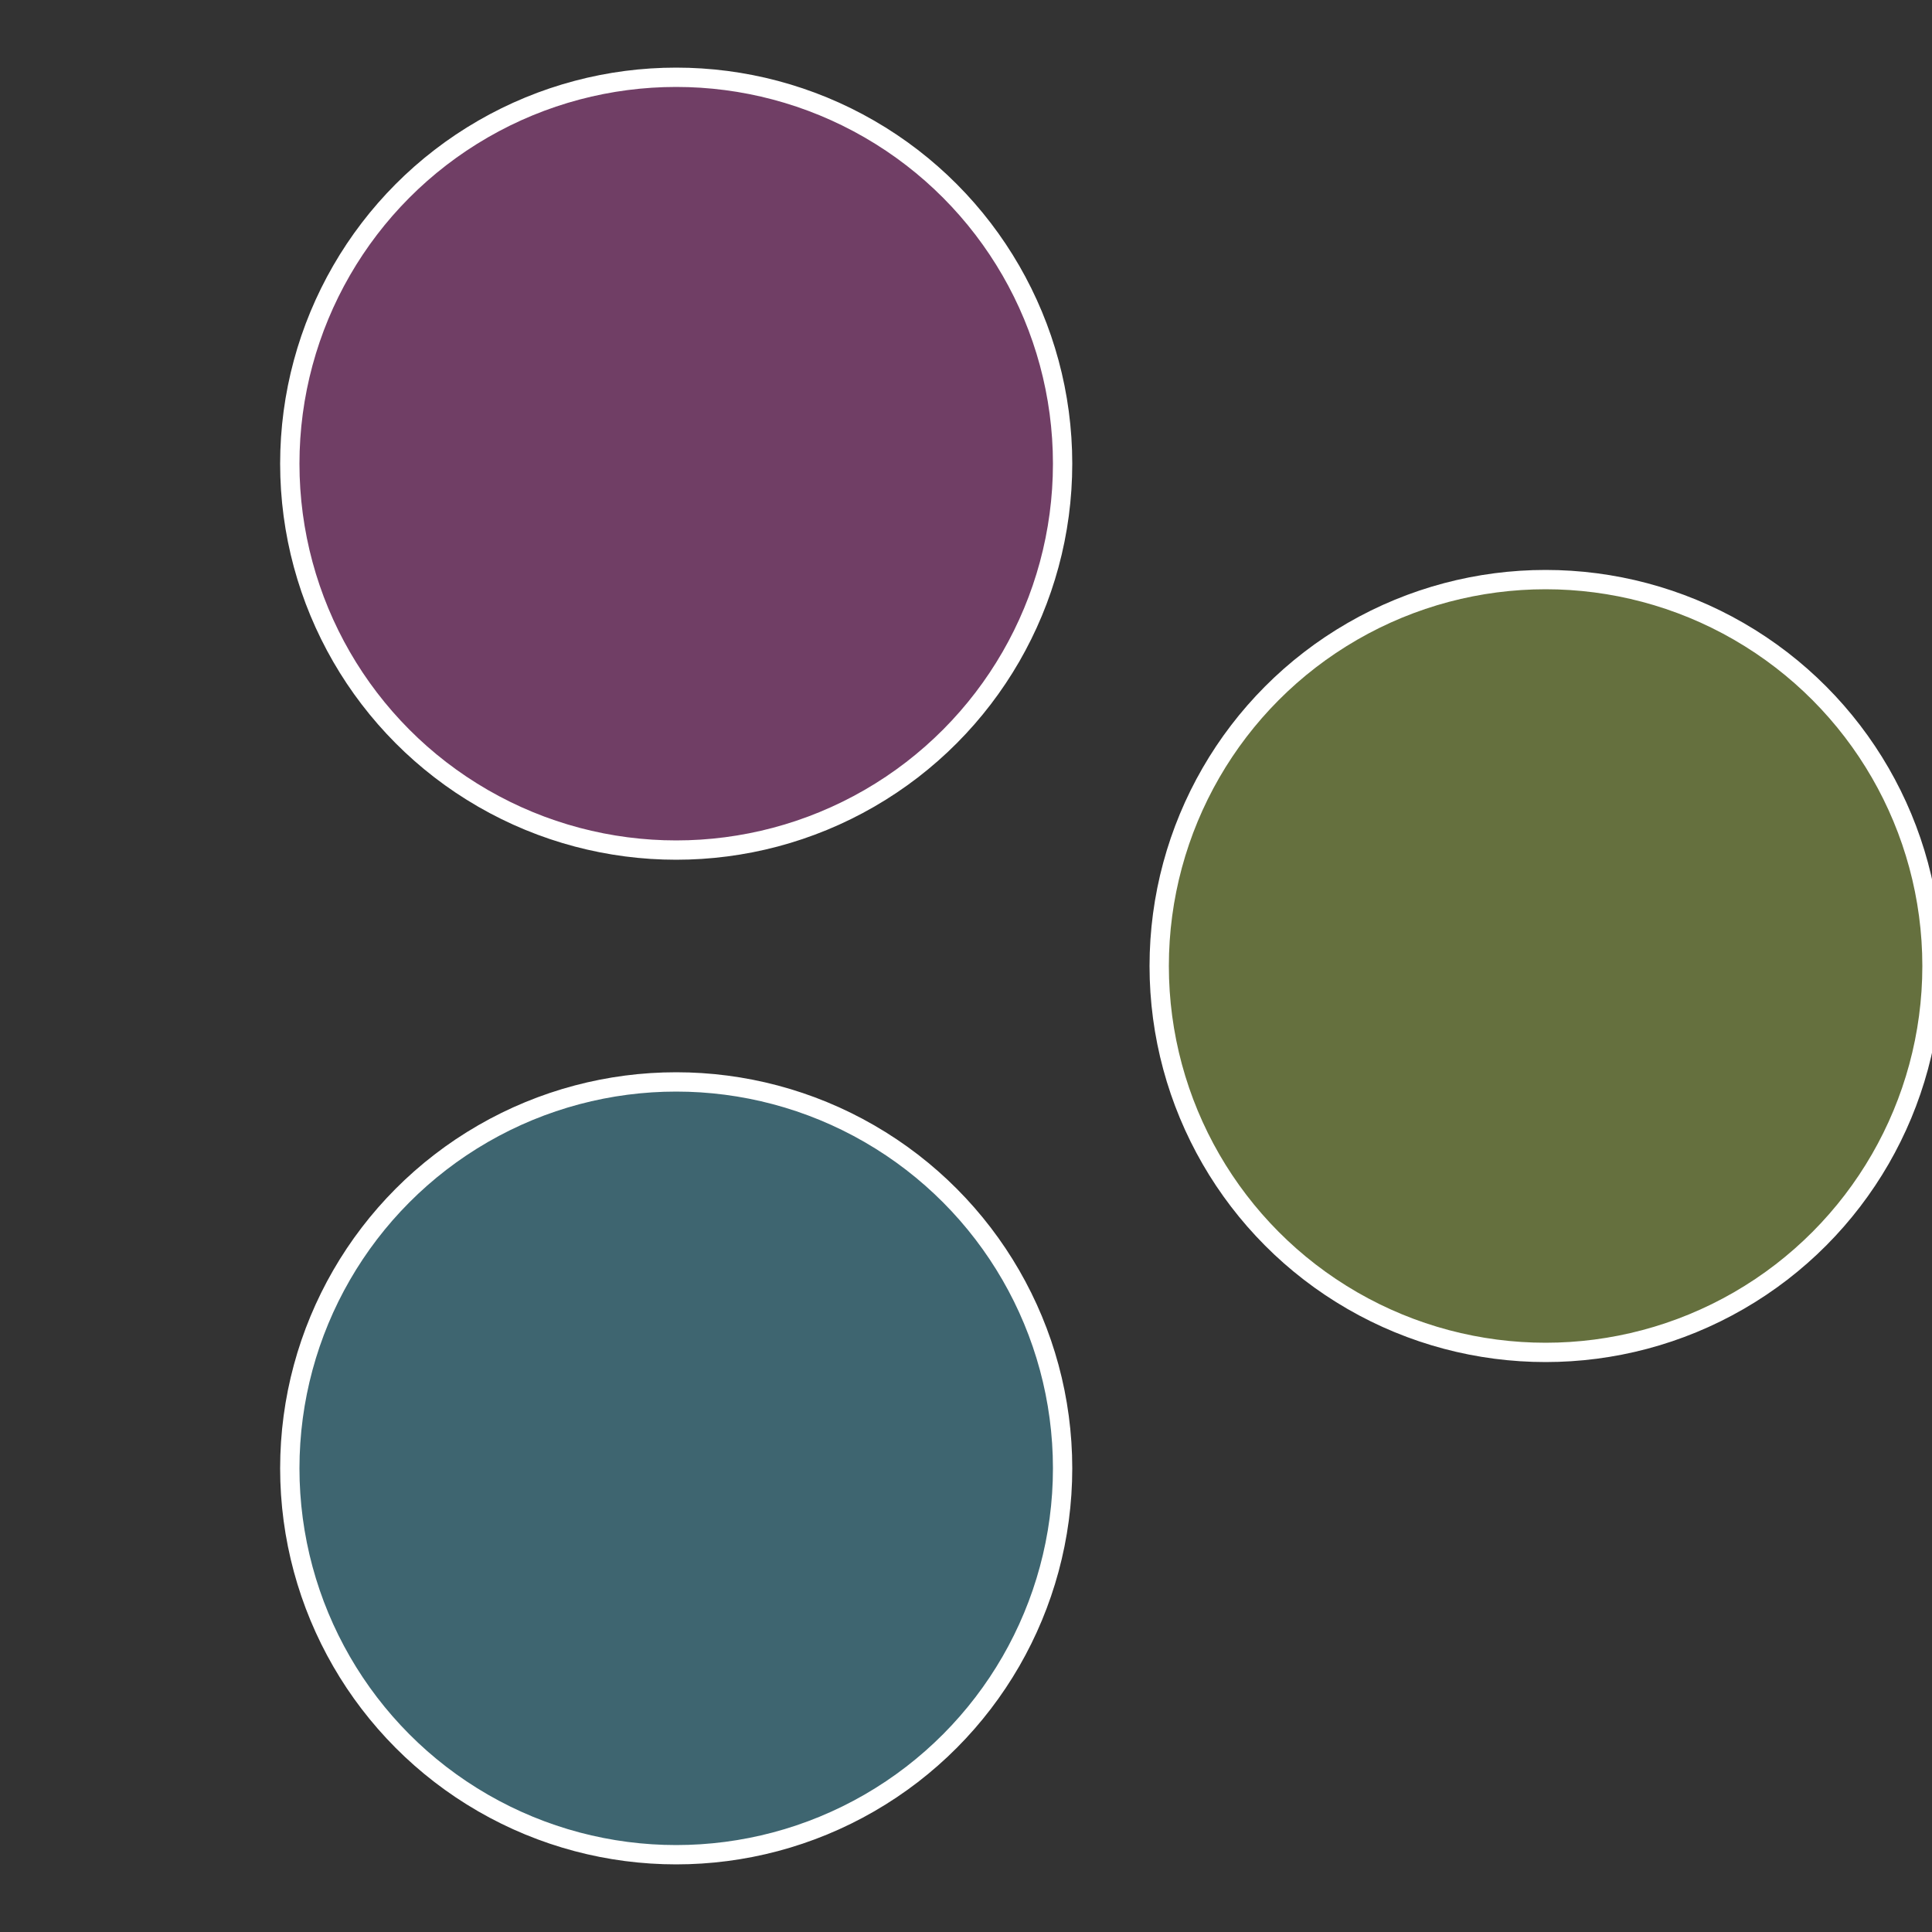
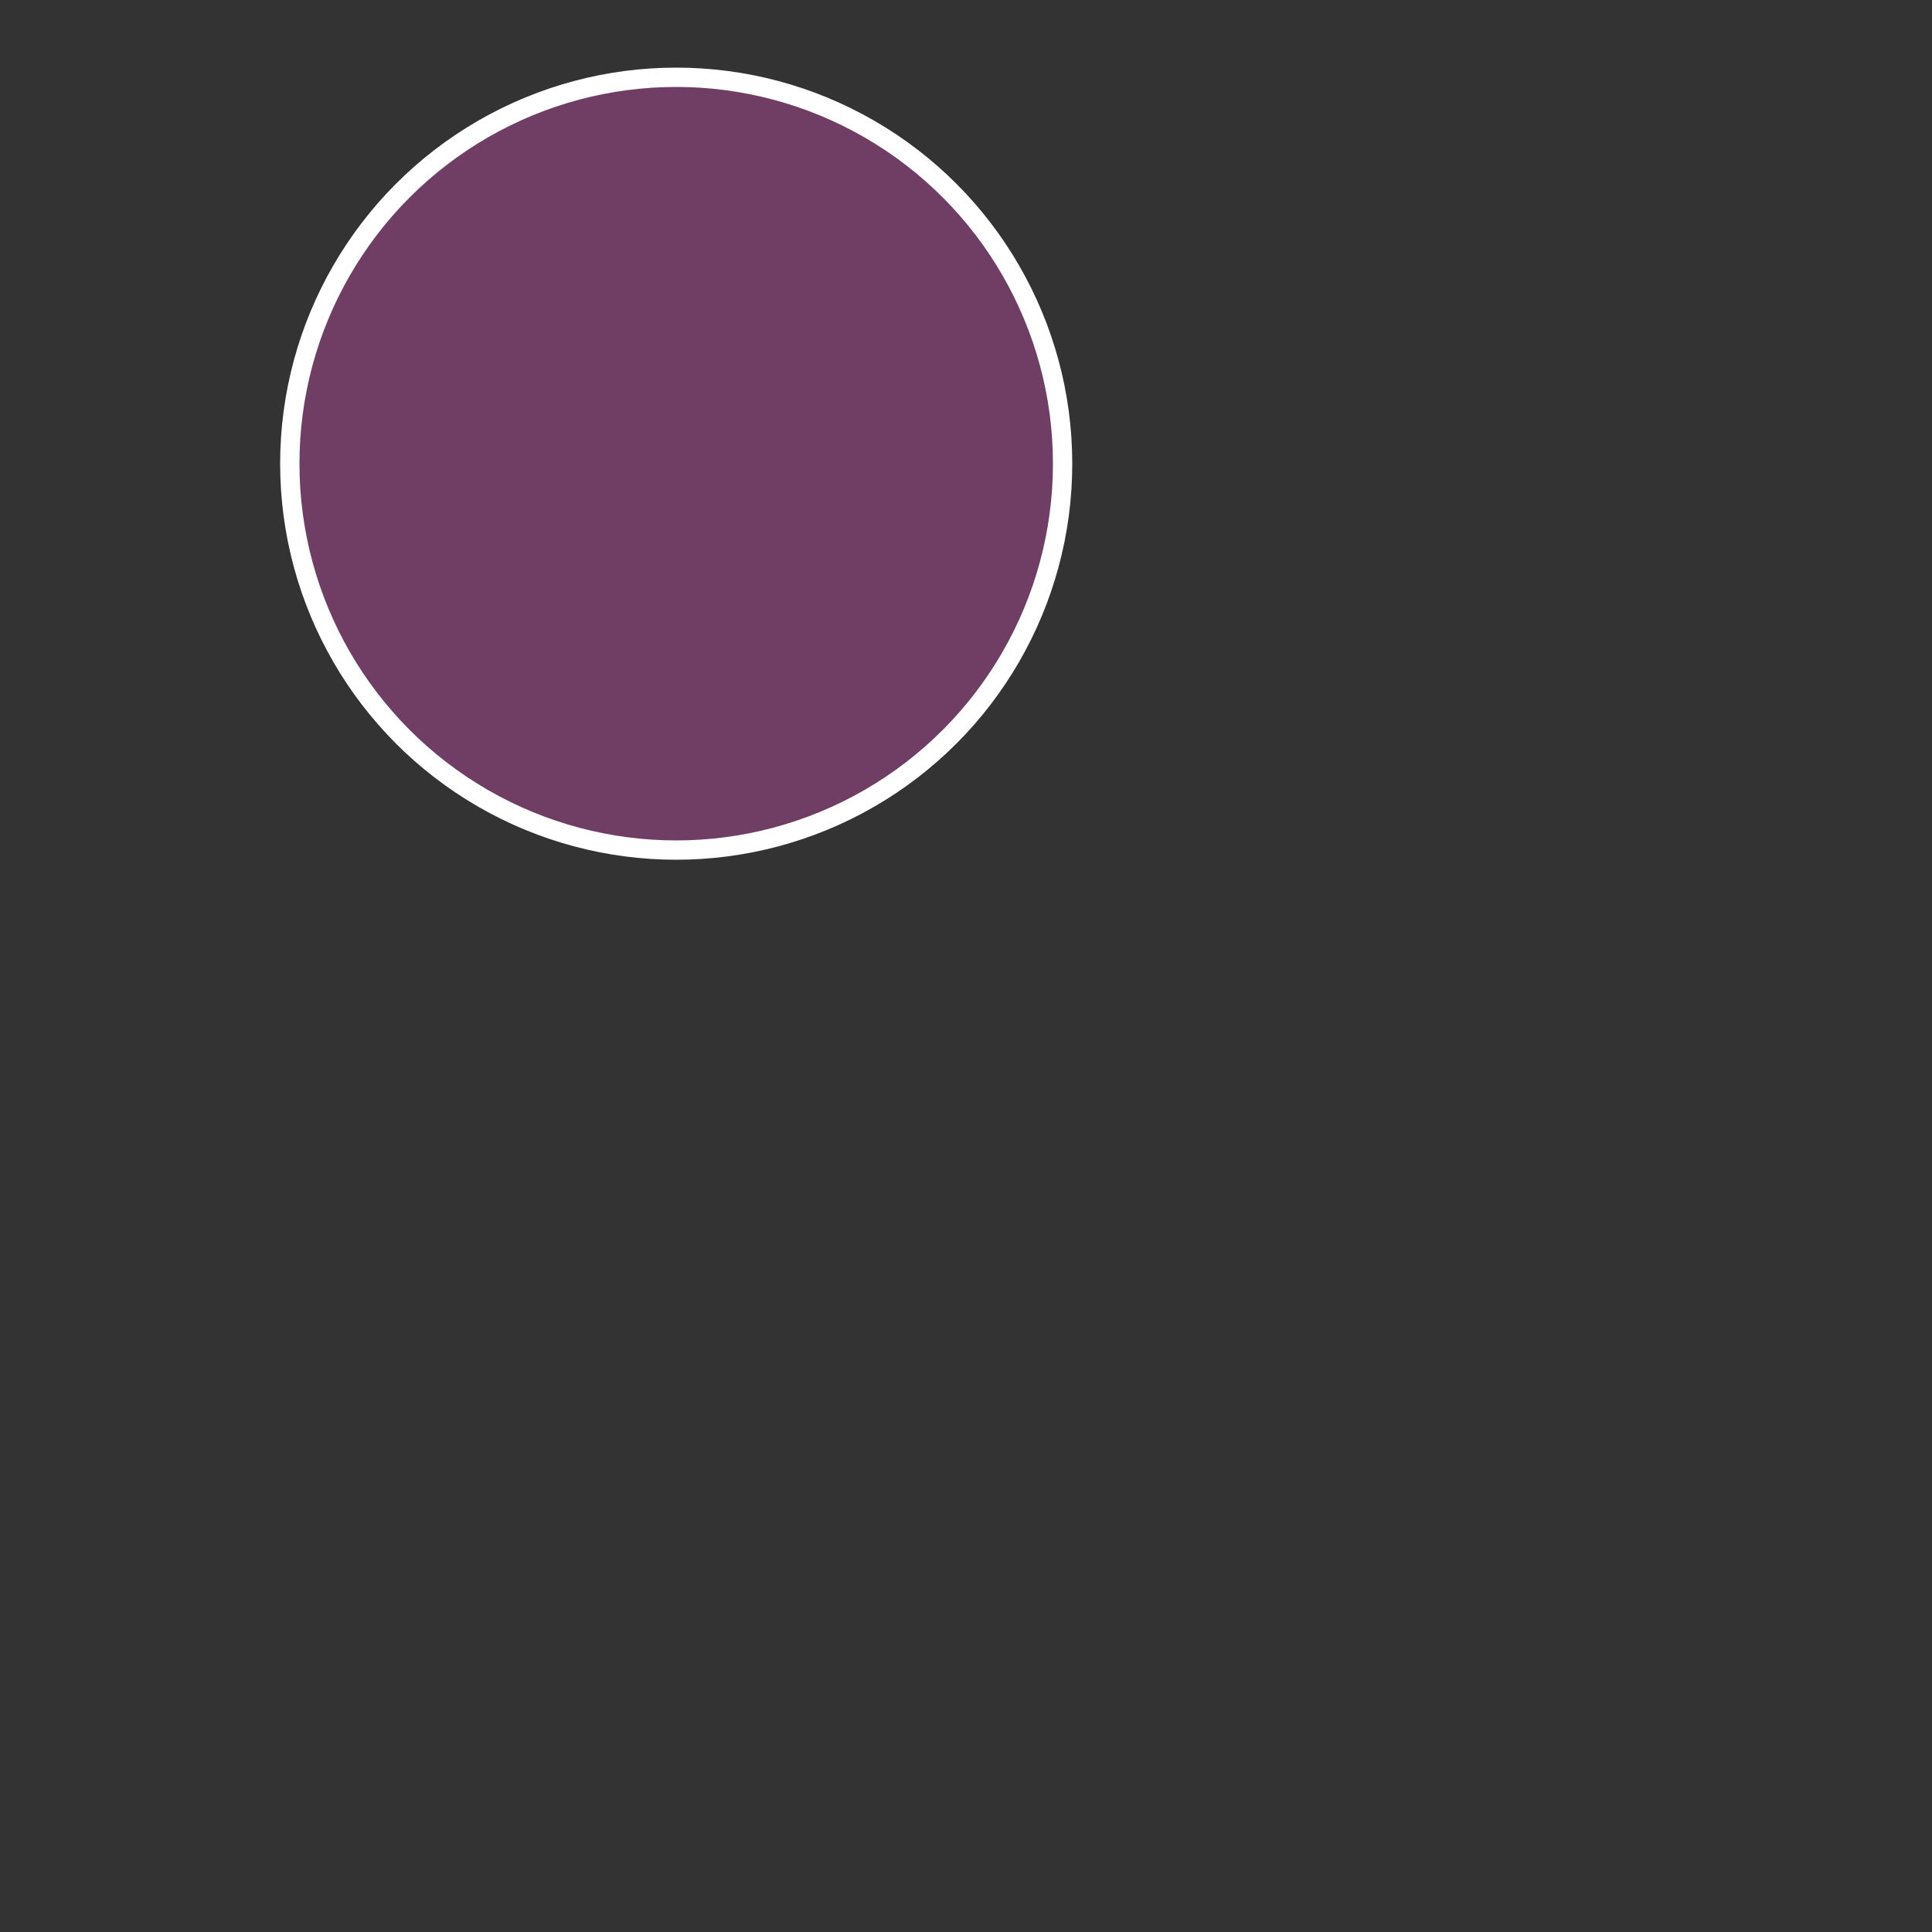
<svg xmlns="http://www.w3.org/2000/svg" width="500" height="500" viewBox="-1 -1 2 2">
  <rect x="-1" y="-1" width="2" height="2" fill="#333333" stroke="none" />
-   <circle cx="0.6" cy="0" r="0.4" fill="#65703e" stroke="#fff" stroke-width="1%" />
-   <circle cx="-0.3" cy="0.52" r="0.4" fill="#3e6570" stroke="#fff" stroke-width="1%" />
  <circle cx="-0.3" cy="-0.52" r="0.4" fill="#703e65" stroke="#fff" stroke-width="1%" />
</svg>